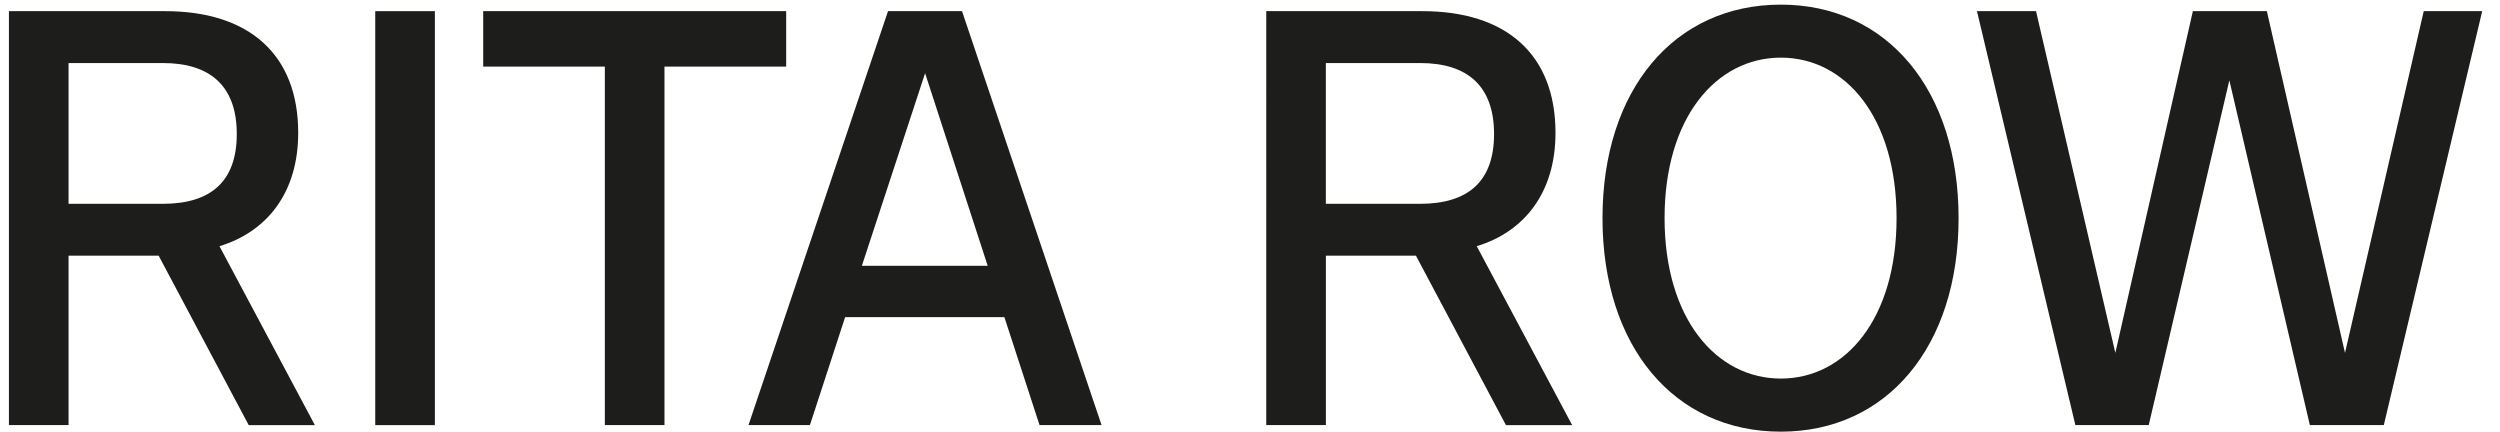
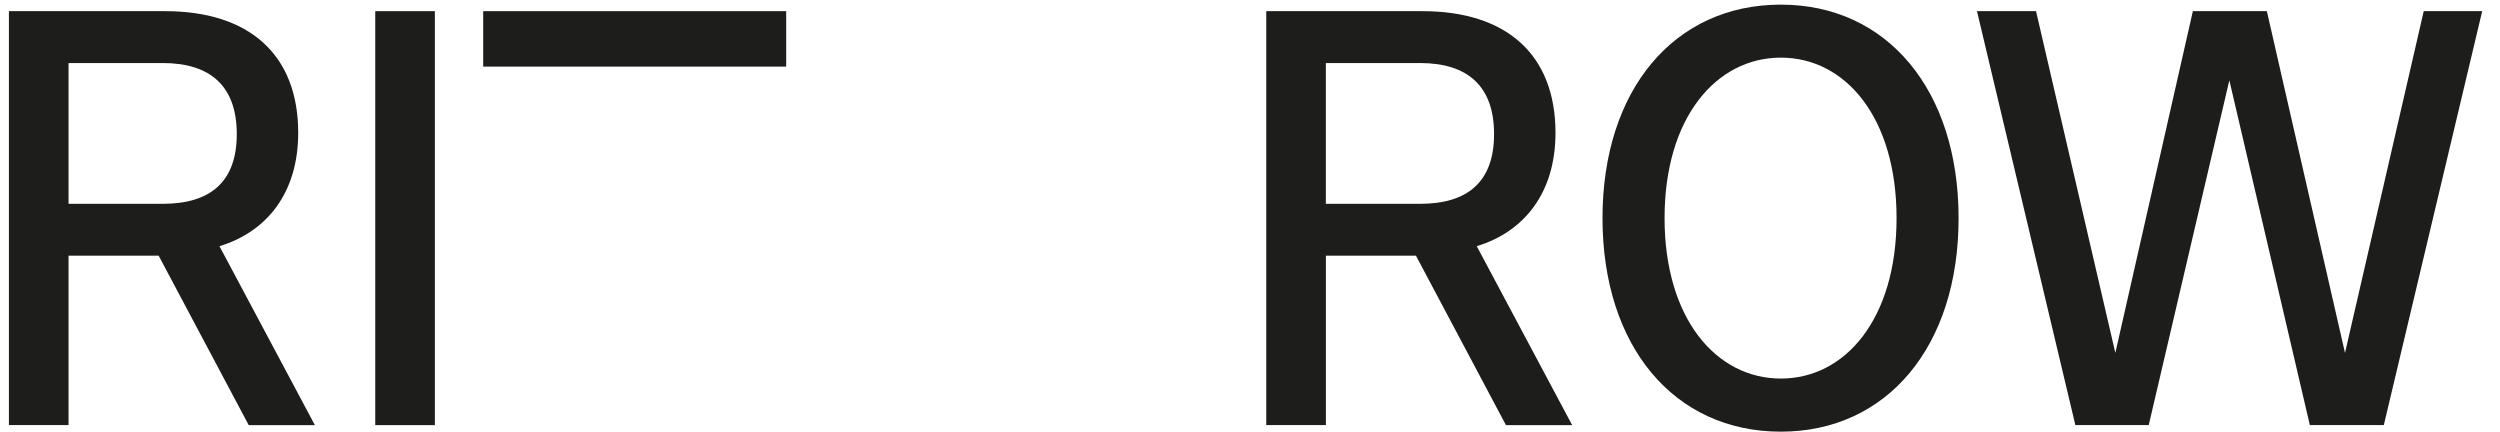
<svg xmlns="http://www.w3.org/2000/svg" xml:space="preserve" style="enable-background:new 0 0 512.73 88.66;" viewBox="0 0 512.73 88.66" y="0px" x="0px" id="Capa_1" version="1.1">
  <style type="text/css">
	.st0{fill:#1D1D1B;}
</style>
  <g>
    <path d="M1.83,2.29h32.05c17.13,0,27.28,8.81,27.28,24.96c0,12.35-6.48,20.31-16.15,23.24l19.57,36.7H51.01   L32.54,52.44H14.06v34.74H1.83V2.29z M33.39,12.93H14.06V41.8h19.33c9.79,0,15.17-4.53,15.17-14.31   C48.56,17.7,43.18,12.93,33.39,12.93z" class="st0" />
    <path d="M76.96,2.29h12.23v84.9H76.96V2.29z" class="st0" />
-     <path d="M161.24,13.66h-24.96v73.52h-12.23V13.66H99.1V2.29h62.14V13.66z" class="st0" />
-     <path d="M205.99,65.04h-32.66l-7.22,22.14h-12.6l28.62-84.9h15.17l28.62,84.9h-12.72L205.99,65.04z M176.76,54.52   h25.81l-12.84-39.51L176.76,54.52z" class="st0" />
+     <path d="M161.24,13.66h-24.96v73.52V13.66H99.1V2.29h62.14V13.66z" class="st0" />
    <path d="M259.69,2.29h32.05c17.13,0,27.28,8.81,27.28,24.96c0,12.35-6.48,20.31-16.15,23.24l19.57,36.7h-13.58   L290.4,52.44h-18.47v34.74h-12.23V2.29z M291.25,12.93h-19.33V41.8h19.33c9.79,0,15.17-4.53,15.17-14.31   C306.42,17.7,301.04,12.93,291.25,12.93z" class="st0" />
    <path d="M365.24,88.53c-21.9,0-36.58-17.49-36.58-43.79c0-26.3,14.68-43.79,36.58-43.79   c21.77,0,36.45,17.49,36.45,43.79C401.7,71.04,387.02,88.53,365.24,88.53z M365.24,77.64c13.21,0,23.73-12.23,23.73-32.91   s-10.52-32.91-23.73-32.91s-23.85,12.23-23.85,32.91S352.03,77.64,365.24,77.64z" class="st0" />
    <path d="M440.69,87.18h-15.05l-20.18-84.9h12.11l16.27,70.1l15.9-70.1h15.17l16.03,70.1l16.15-70.1h11.99l-20.18,84.9   h-15.17l-16.51-70.71L440.69,87.18z" class="st0" />
  </g>
</svg>